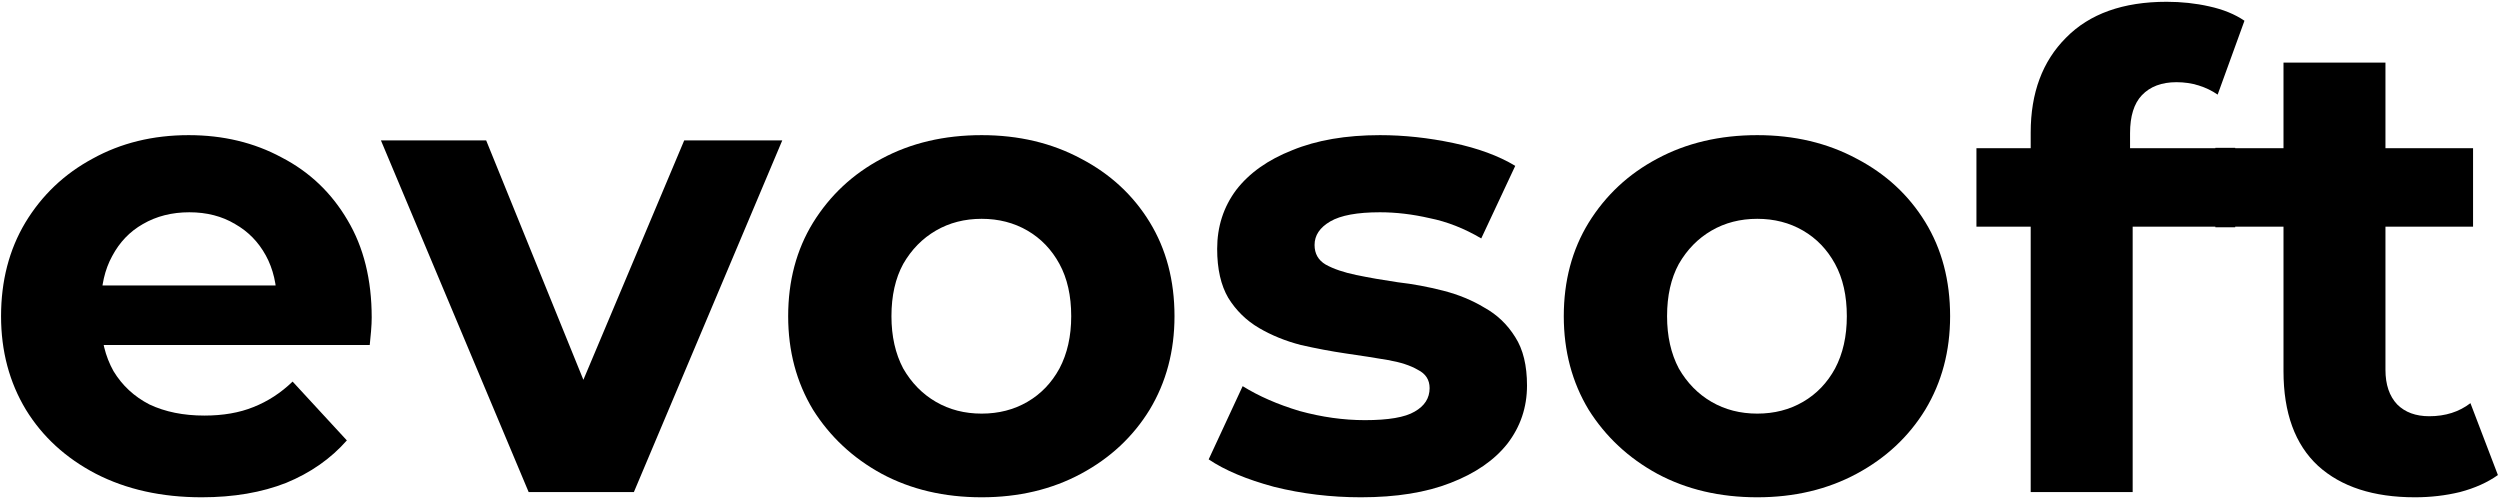
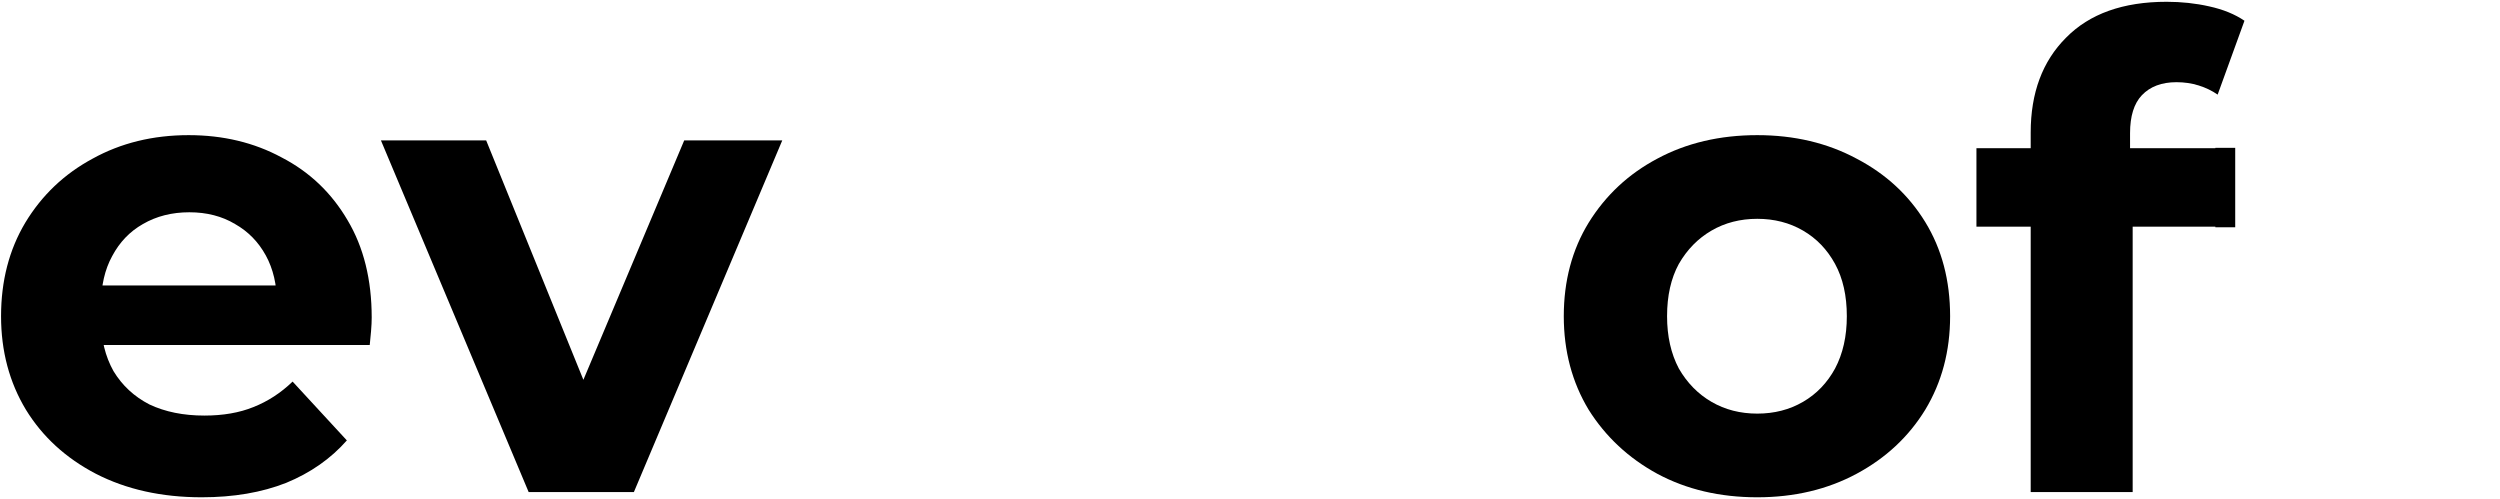
<svg xmlns="http://www.w3.org/2000/svg" width="1133" height="226" viewBox="0 0 1133 226" fill="none">
  <path d="M91.429 225.37C73.259 225.37 57.261 221.815 43.437 214.705C29.809 207.595 19.243 197.917 11.738 185.672C4.232 173.23 0.48 159.108 0.48 143.308C0.48 127.311 4.134 113.189 11.441 100.944C18.946 88.502 29.118 78.824 41.955 71.912C54.793 64.802 69.309 61.247 85.504 61.247C101.107 61.247 115.129 64.604 127.572 71.319C140.212 77.837 150.186 87.317 157.493 99.759C164.801 112.004 168.455 126.718 168.455 143.901C168.455 145.678 168.356 147.752 168.158 150.122C167.961 152.295 167.763 154.368 167.566 156.343H38.104V129.384H143.273L125.498 137.383C125.498 129.088 123.819 121.879 120.462 115.757C117.104 109.634 112.463 104.894 106.538 101.537C100.613 97.982 93.701 96.204 85.8 96.204C77.9 96.204 70.889 97.982 64.767 101.537C58.842 104.894 54.2 109.733 50.843 116.053C47.485 122.176 45.806 129.483 45.806 137.976V145.086C45.806 153.776 47.683 161.478 51.435 168.193C55.385 174.711 60.817 179.747 67.729 183.302C74.839 186.66 83.134 188.339 92.614 188.339C101.107 188.339 108.513 187.055 114.833 184.487C121.351 181.92 127.276 178.068 132.608 172.933L157.197 199.596C149.89 207.891 140.706 214.31 129.646 218.852C118.586 223.197 105.847 225.37 91.429 225.37Z" fill="black" />
  <path d="M239.583 223L172.63 63.617H220.326L276.022 200.781H252.322L310.091 63.617H354.528L287.279 223H239.583Z" fill="black" />
-   <path d="M444.887 225.37C427.902 225.37 412.793 221.815 399.561 214.705C386.526 207.595 376.157 197.917 368.454 185.672C360.949 173.23 357.197 159.108 357.197 143.308C357.197 127.311 360.949 113.189 368.454 100.944C376.157 88.502 386.526 78.824 399.561 71.912C412.793 64.802 427.902 61.247 444.887 61.247C461.675 61.247 476.685 64.802 489.918 71.912C503.15 78.824 513.519 88.403 521.024 100.648C528.529 112.893 532.282 127.113 532.282 143.308C532.282 159.108 528.529 173.23 521.024 185.672C513.519 197.917 503.15 207.595 489.918 214.705C476.685 221.815 461.675 225.37 444.887 225.37ZM444.887 187.45C452.59 187.45 459.502 185.672 465.625 182.117C471.748 178.562 476.586 173.526 480.141 167.008C483.696 160.293 485.474 152.393 485.474 143.308C485.474 134.026 483.696 126.126 480.141 119.608C476.586 113.091 471.748 108.054 465.625 104.499C459.502 100.944 452.59 99.167 444.887 99.167C437.185 99.167 430.272 100.944 424.15 104.499C418.027 108.054 413.09 113.091 409.337 119.608C405.782 126.126 404.005 134.026 404.005 143.308C404.005 152.393 405.782 160.293 409.337 167.008C413.09 173.526 418.027 178.562 424.15 182.117C430.272 185.672 437.185 187.45 444.887 187.45Z" fill="black" />
-   <path d="M616.794 225.37C603.167 225.37 590.033 223.79 577.393 220.63C564.95 217.272 555.075 213.125 547.768 208.187L563.173 175.007C570.48 179.55 579.072 183.302 588.947 186.265C599.019 189.03 608.894 190.412 618.572 190.412C629.237 190.412 636.742 189.129 641.087 186.561C645.629 183.993 647.901 180.438 647.901 175.896C647.901 172.143 646.123 169.378 642.568 167.601C639.211 165.626 634.668 164.145 628.941 163.157C623.213 162.17 616.893 161.182 609.981 160.195C603.266 159.207 596.452 157.923 589.539 156.343C582.627 154.566 576.307 151.998 570.579 148.641C564.852 145.283 560.21 140.741 556.655 135.013C553.298 129.286 551.619 121.879 551.619 112.794C551.619 102.722 554.483 93.834 560.21 86.132C566.135 78.429 574.628 72.405 585.688 68.06C596.748 63.518 609.98 61.247 625.386 61.247C636.248 61.247 647.308 62.432 658.566 64.802C669.823 67.172 679.205 70.628 686.71 75.17L671.305 108.054C663.602 103.512 655.801 100.451 647.901 98.871C640.198 97.093 632.693 96.204 625.386 96.204C615.115 96.204 607.611 97.587 602.87 100.352C598.13 103.117 595.76 106.672 595.76 111.017C595.76 114.967 597.439 117.929 600.797 119.904C604.352 121.879 608.993 123.459 614.721 124.644C620.448 125.829 626.669 126.916 633.384 127.903C640.297 128.693 647.209 129.977 654.122 131.754C661.035 133.532 667.256 136.1 672.786 139.457C678.513 142.617 683.155 147.061 686.71 152.788C690.265 158.318 692.042 165.626 692.042 174.711C692.042 184.586 689.08 193.375 683.155 201.077C677.23 208.582 668.638 214.507 657.381 218.852C646.321 223.197 632.792 225.37 616.794 225.37Z" fill="black" />
  <path d="M796.397 225.37C779.412 225.37 764.303 221.815 751.07 214.705C738.035 207.595 727.666 197.917 719.964 185.672C712.459 173.23 708.706 159.108 708.706 143.308C708.706 127.311 712.459 113.189 719.964 100.944C727.666 88.502 738.035 78.824 751.07 71.912C764.303 64.802 779.412 61.247 796.397 61.247C813.184 61.247 828.195 64.802 841.427 71.912C854.66 78.824 865.028 88.403 872.534 100.648C880.039 112.893 883.791 127.113 883.791 143.308C883.791 159.108 880.039 173.23 872.534 185.672C865.028 197.917 854.66 207.595 841.427 214.705C828.195 221.815 813.184 225.37 796.397 225.37ZM796.397 187.45C804.099 187.45 811.012 185.672 817.134 182.117C823.257 178.562 828.096 173.526 831.651 167.008C835.206 160.293 836.983 152.393 836.983 143.308C836.983 134.026 835.206 126.126 831.651 119.608C828.096 113.091 823.257 108.054 817.134 104.499C811.012 100.944 804.099 99.167 796.397 99.167C788.694 99.167 781.782 100.944 775.659 104.499C769.537 108.054 764.599 113.091 760.847 119.608C757.292 126.126 755.514 134.026 755.514 143.308C755.514 152.393 757.292 160.293 760.847 167.008C764.599 173.526 769.537 178.562 775.659 182.117C781.782 185.672 788.694 187.45 796.397 187.45Z" fill="black" />
  <path d="M920.311 223V60.062C920.311 42.089 925.644 27.77 936.309 17.105C946.974 6.243 962.181 0.811 981.931 0.811C988.646 0.811 995.065 1.503 1001.19 2.885C1007.51 4.268 1012.84 6.44 1017.19 9.403L1005.04 42.879C1002.47 41.102 999.608 39.719 996.448 38.731C993.288 37.744 989.93 37.25 986.375 37.25C979.66 37.25 974.426 39.225 970.674 43.175C967.119 46.928 965.341 52.655 965.341 60.358V75.17L966.526 95.019V223H920.311ZM895.722 102.722V67.172H1006.22V102.722H895.722Z" fill="black" />
-   <path d="M1094.42 225.37C1075.66 225.37 1061.05 220.63 1050.58 211.15C1040.11 201.472 1034.88 187.154 1034.88 168.193V28.363H1081.09V167.601C1081.09 174.316 1082.87 179.55 1086.42 183.302C1089.98 186.857 1094.82 188.635 1100.94 188.635C1108.25 188.635 1114.47 186.66 1119.6 182.71L1132.05 215.297C1127.31 218.655 1121.58 221.222 1114.86 223C1108.35 224.58 1101.53 225.37 1094.42 225.37ZM1010.29 102.722V67.172H1120.79V102.722H1010.29Z" fill="black" />
  <path d="M1004 67H1013V103H1004V67Z" fill="black" />
</svg>